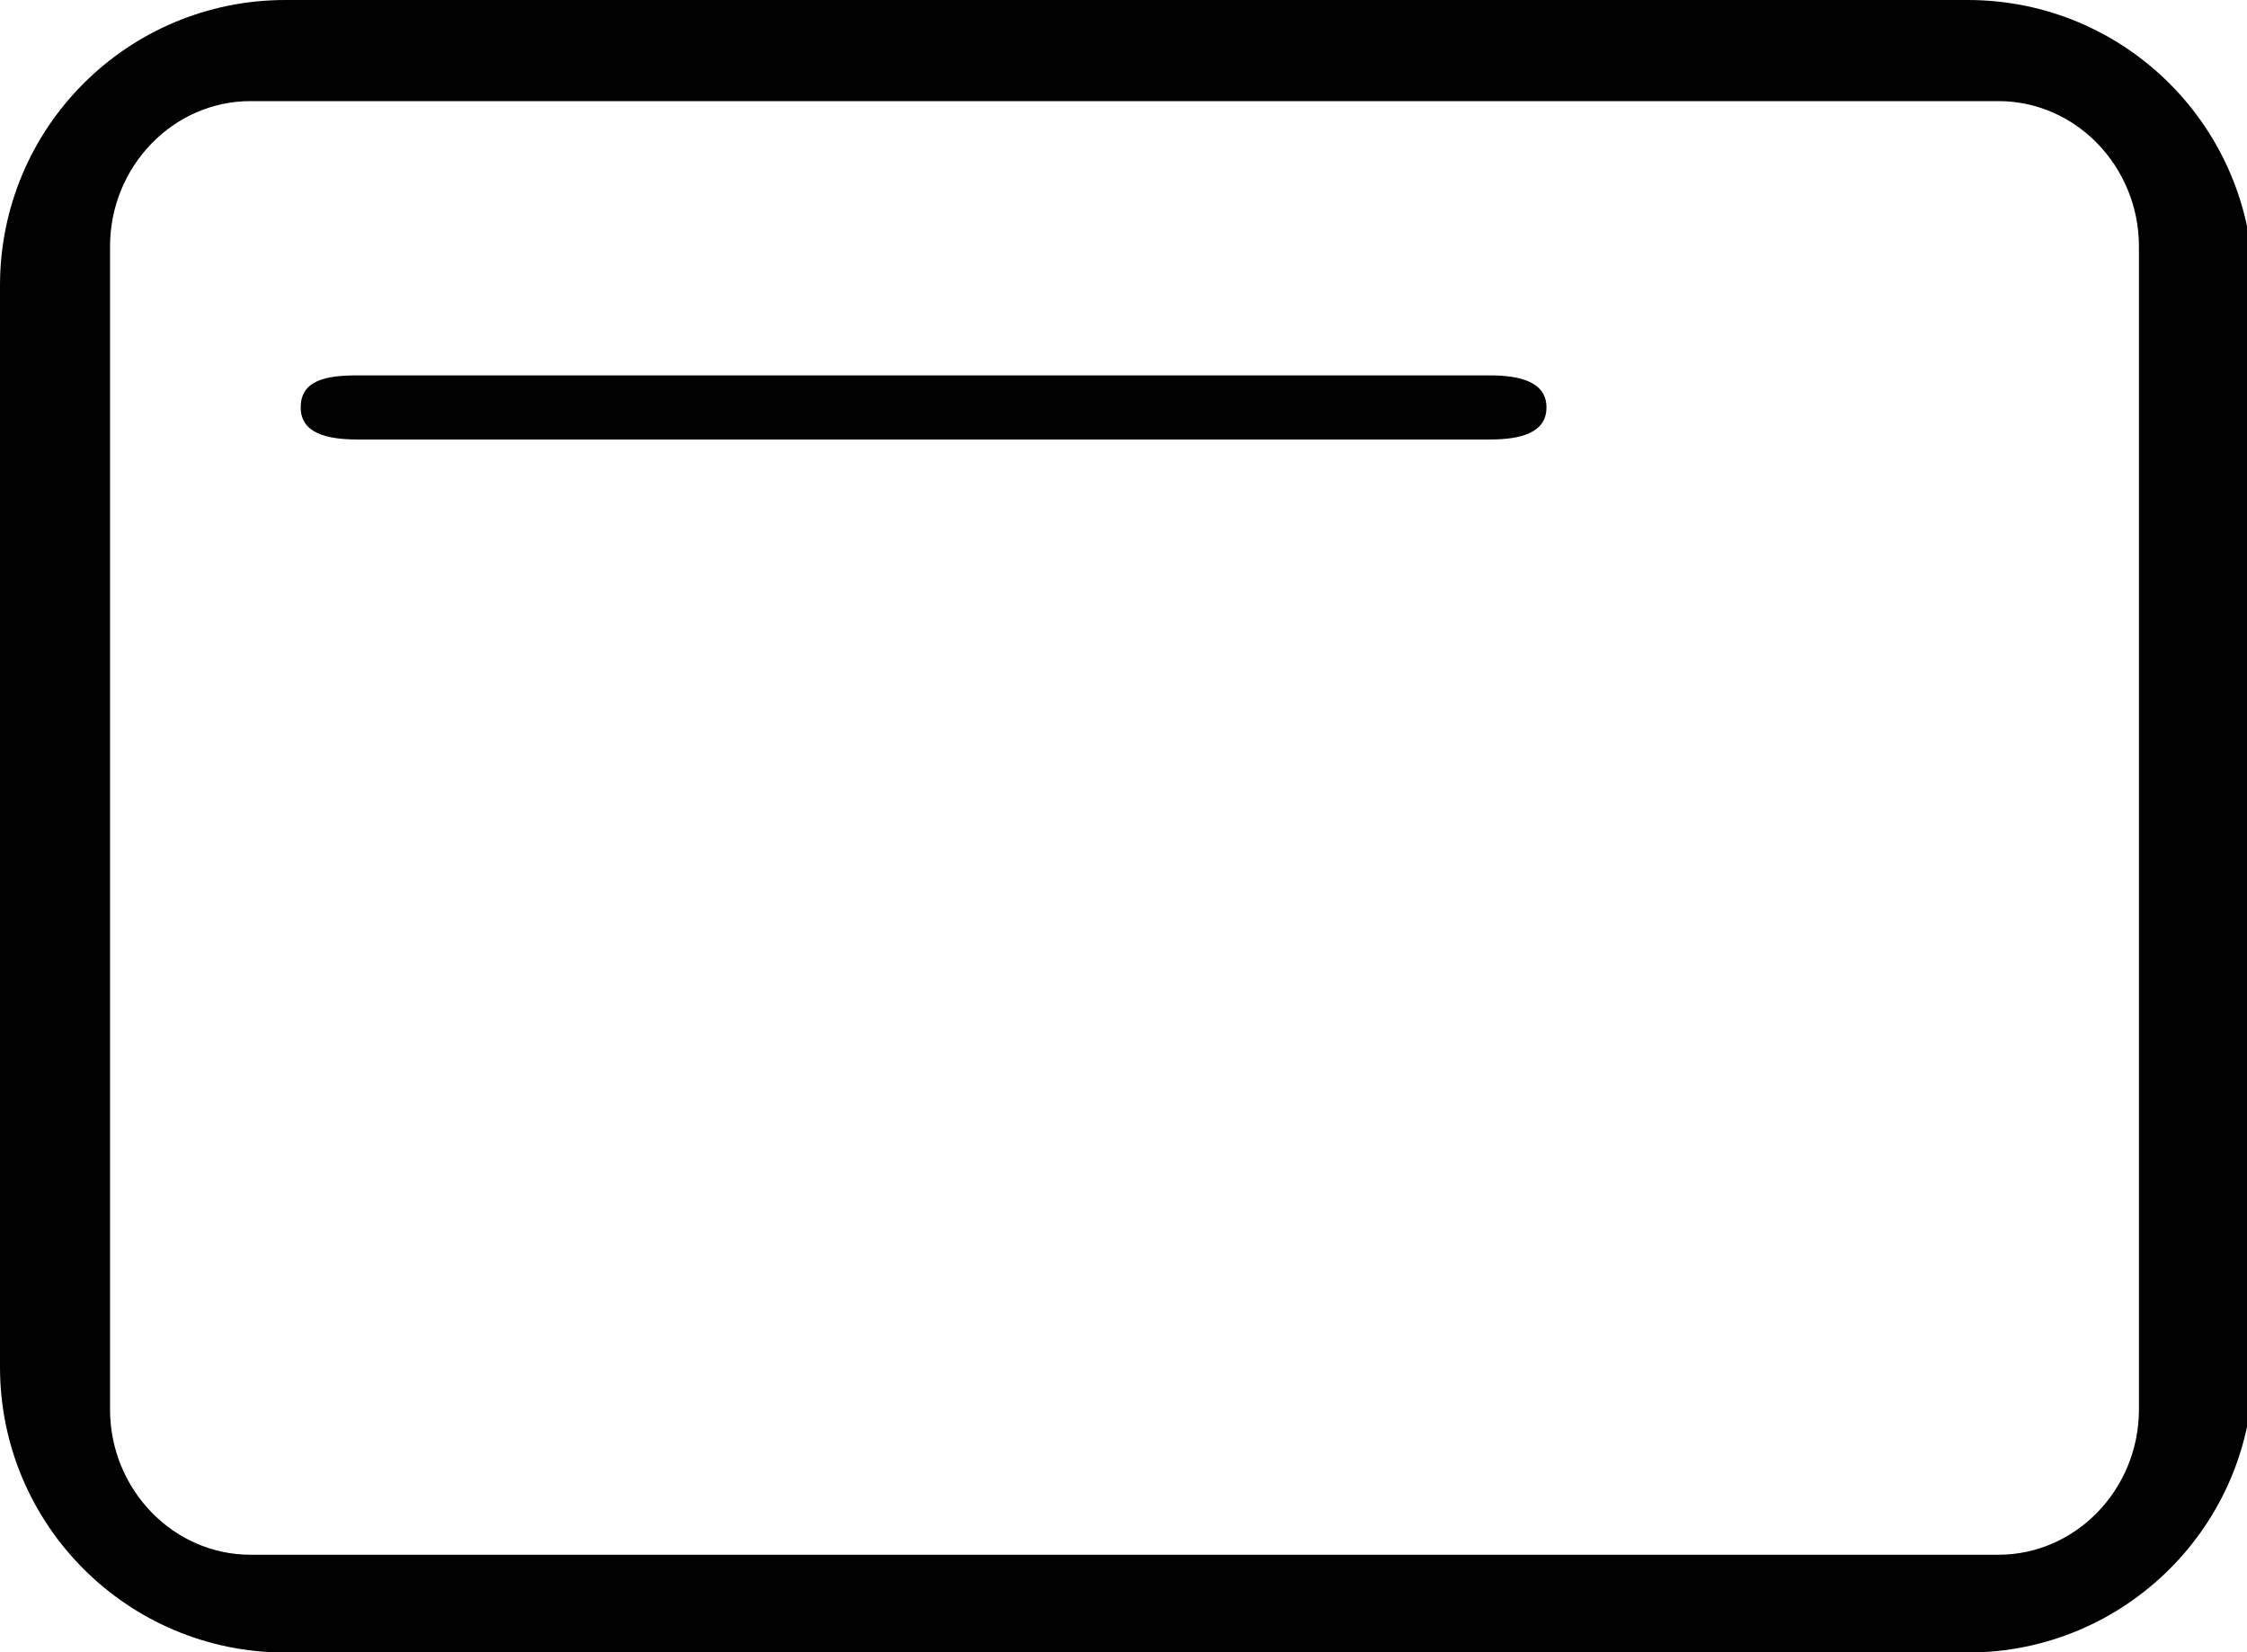
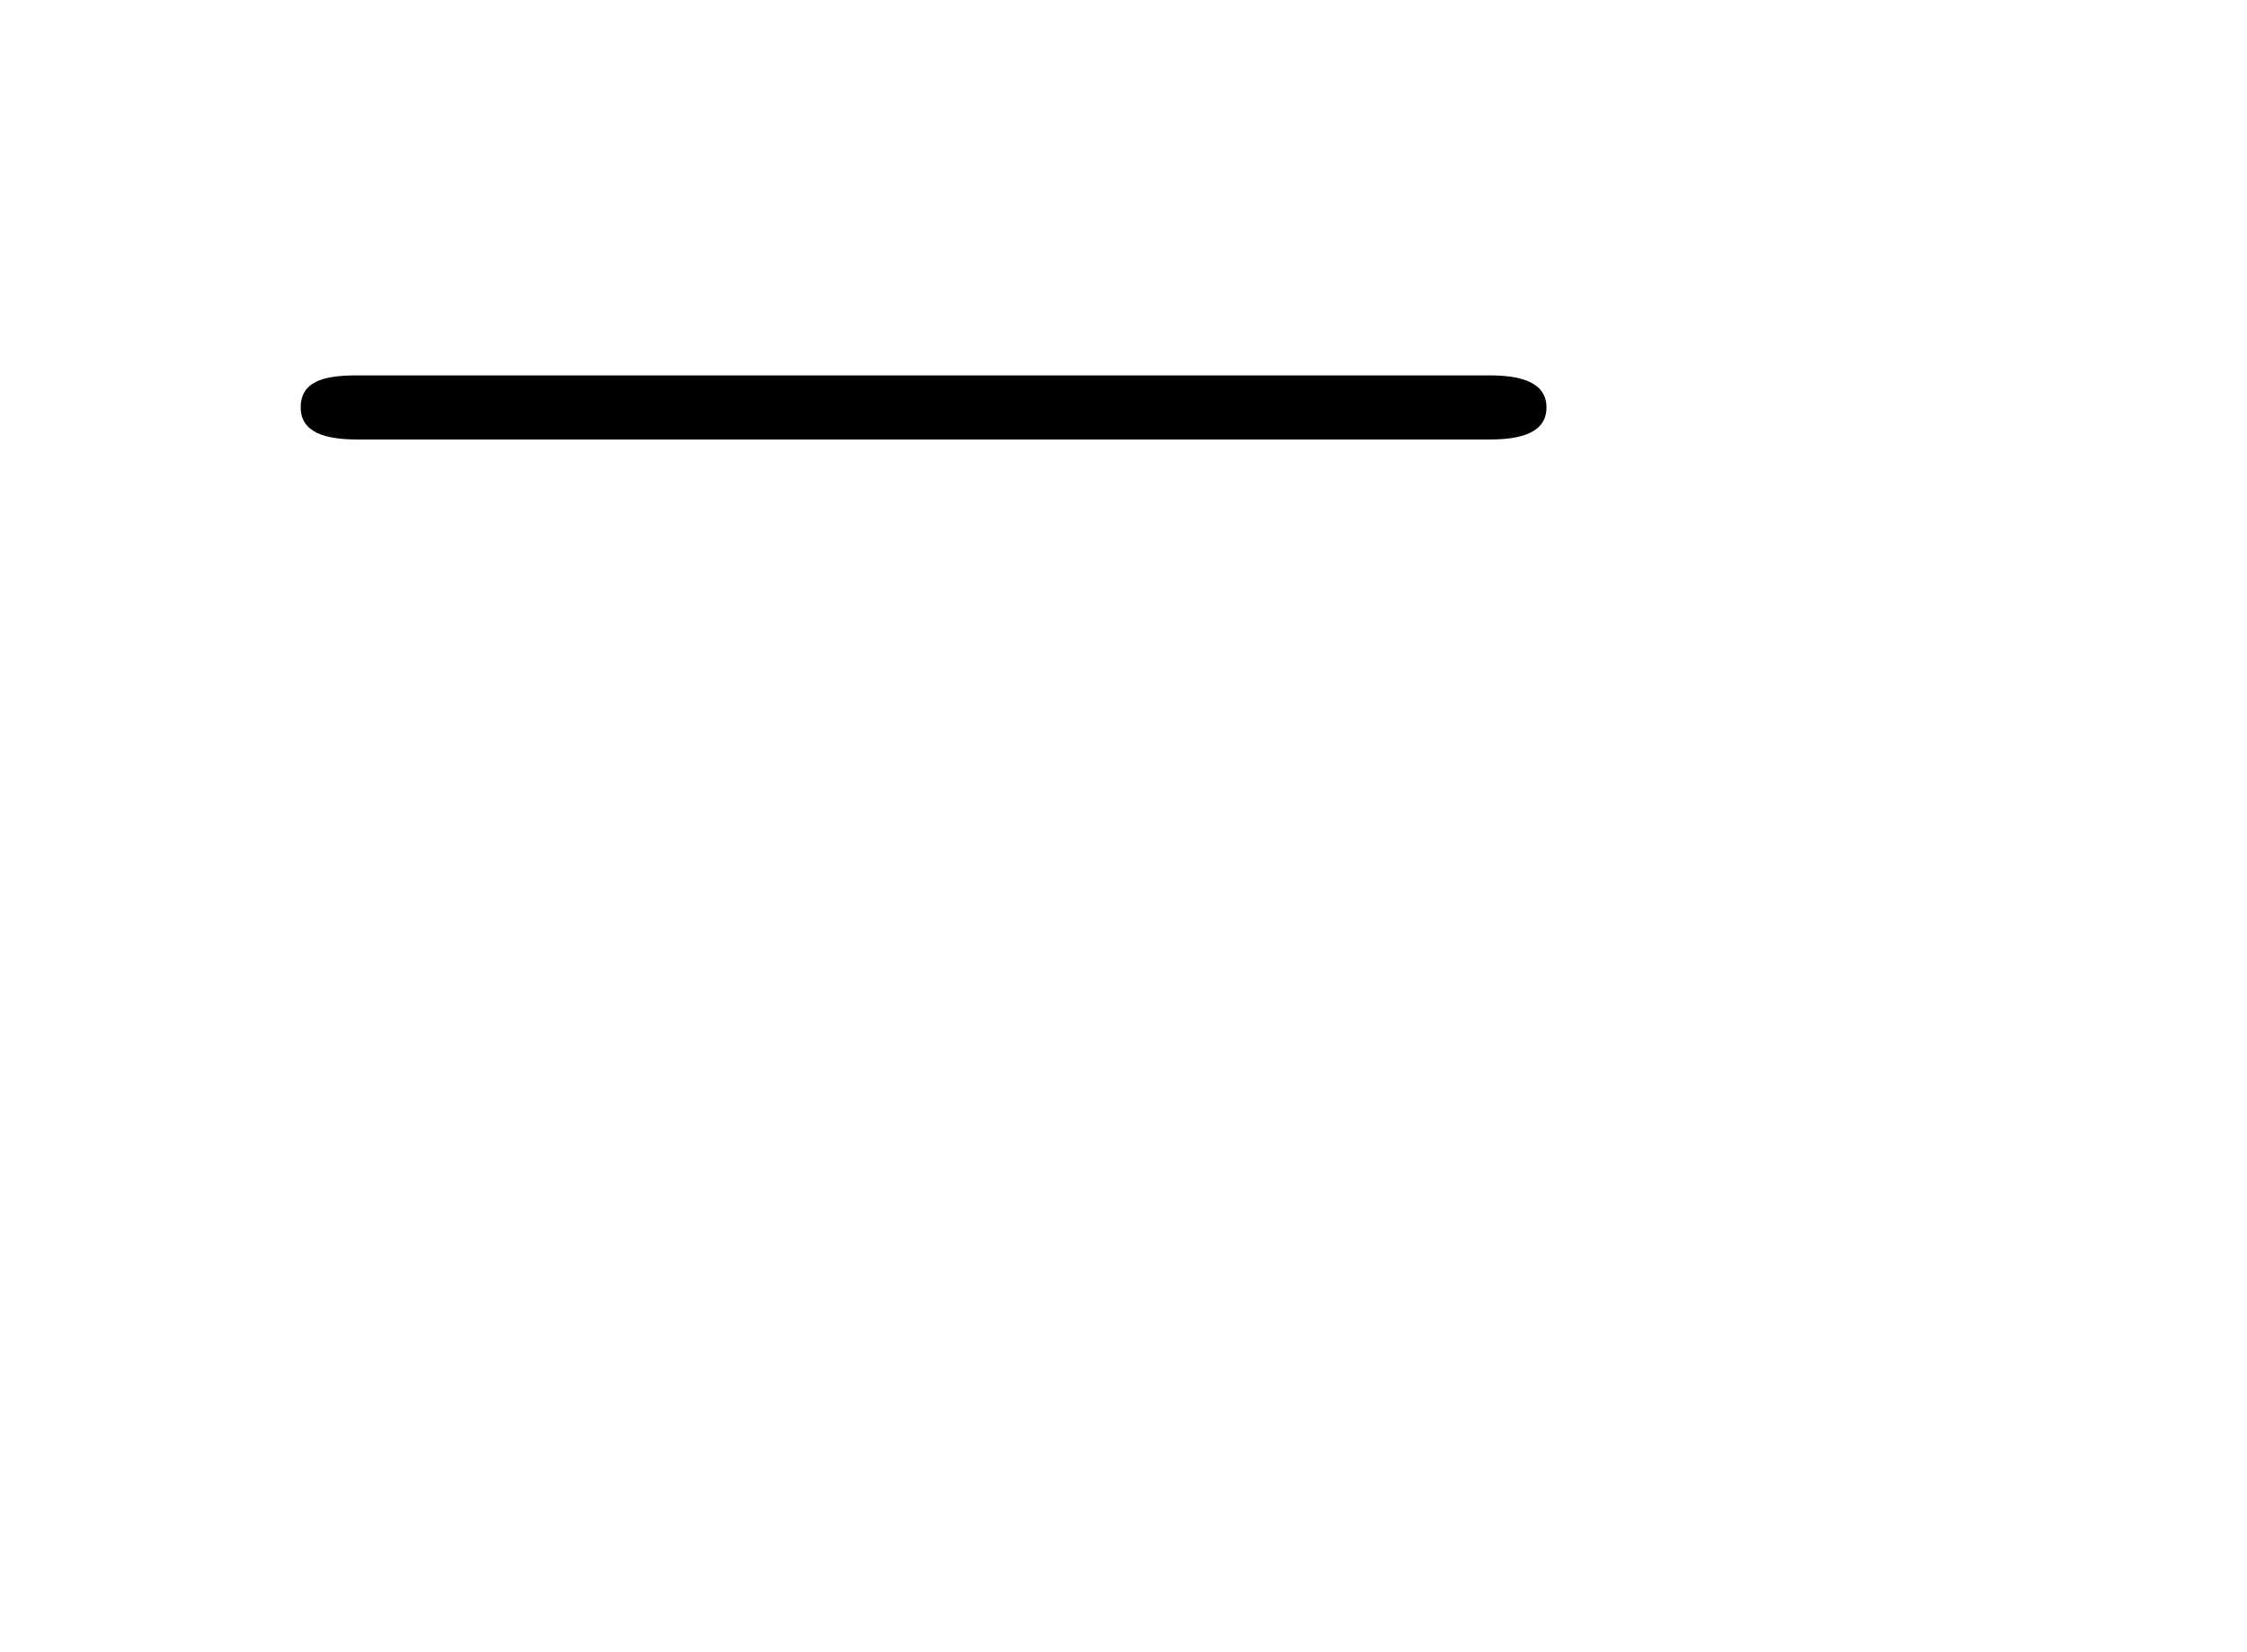
<svg xmlns="http://www.w3.org/2000/svg" id="Layer_1" data-name="Layer 1" viewBox="0 0 68 50">
  <defs>
    <style>
      .cls-1 {
        fill: #010101;
        stroke-width: 0px;
      }
    </style>
  </defs>
  <g id="Layer_1-2" data-name="Layer 1">
    <g>
-       <path class="cls-1" d="m59.55,0H8.64C3.86,0,0,3.86,0,8.64v32.73c0,4.77,3.86,8.64,8.64,8.64h50.91c4.77,0,8.64-3.86,8.64-8.64V8.64C68.18,3.86,64.32,0,59.55,0h0Zm5.18,42.65c0,2.42-1.91,4.4-4.25,4.4H7.58c-2.34,0-4.25-1.98-4.25-4.4V7.46c0-2.42,1.91-4.4,4.25-4.4h52.9c2.34,0,4.25,1.98,4.25,4.4v35.19Z" />
      <path class="cls-1" d="m45.09,11.36H10.81c-.95,0-1.71.15-1.71.97,0,.77.77.97,1.71.97h34.28c.95,0,1.71-.21,1.71-.97s-.77-.97-1.71-.97Z" />
    </g>
  </g>
</svg>